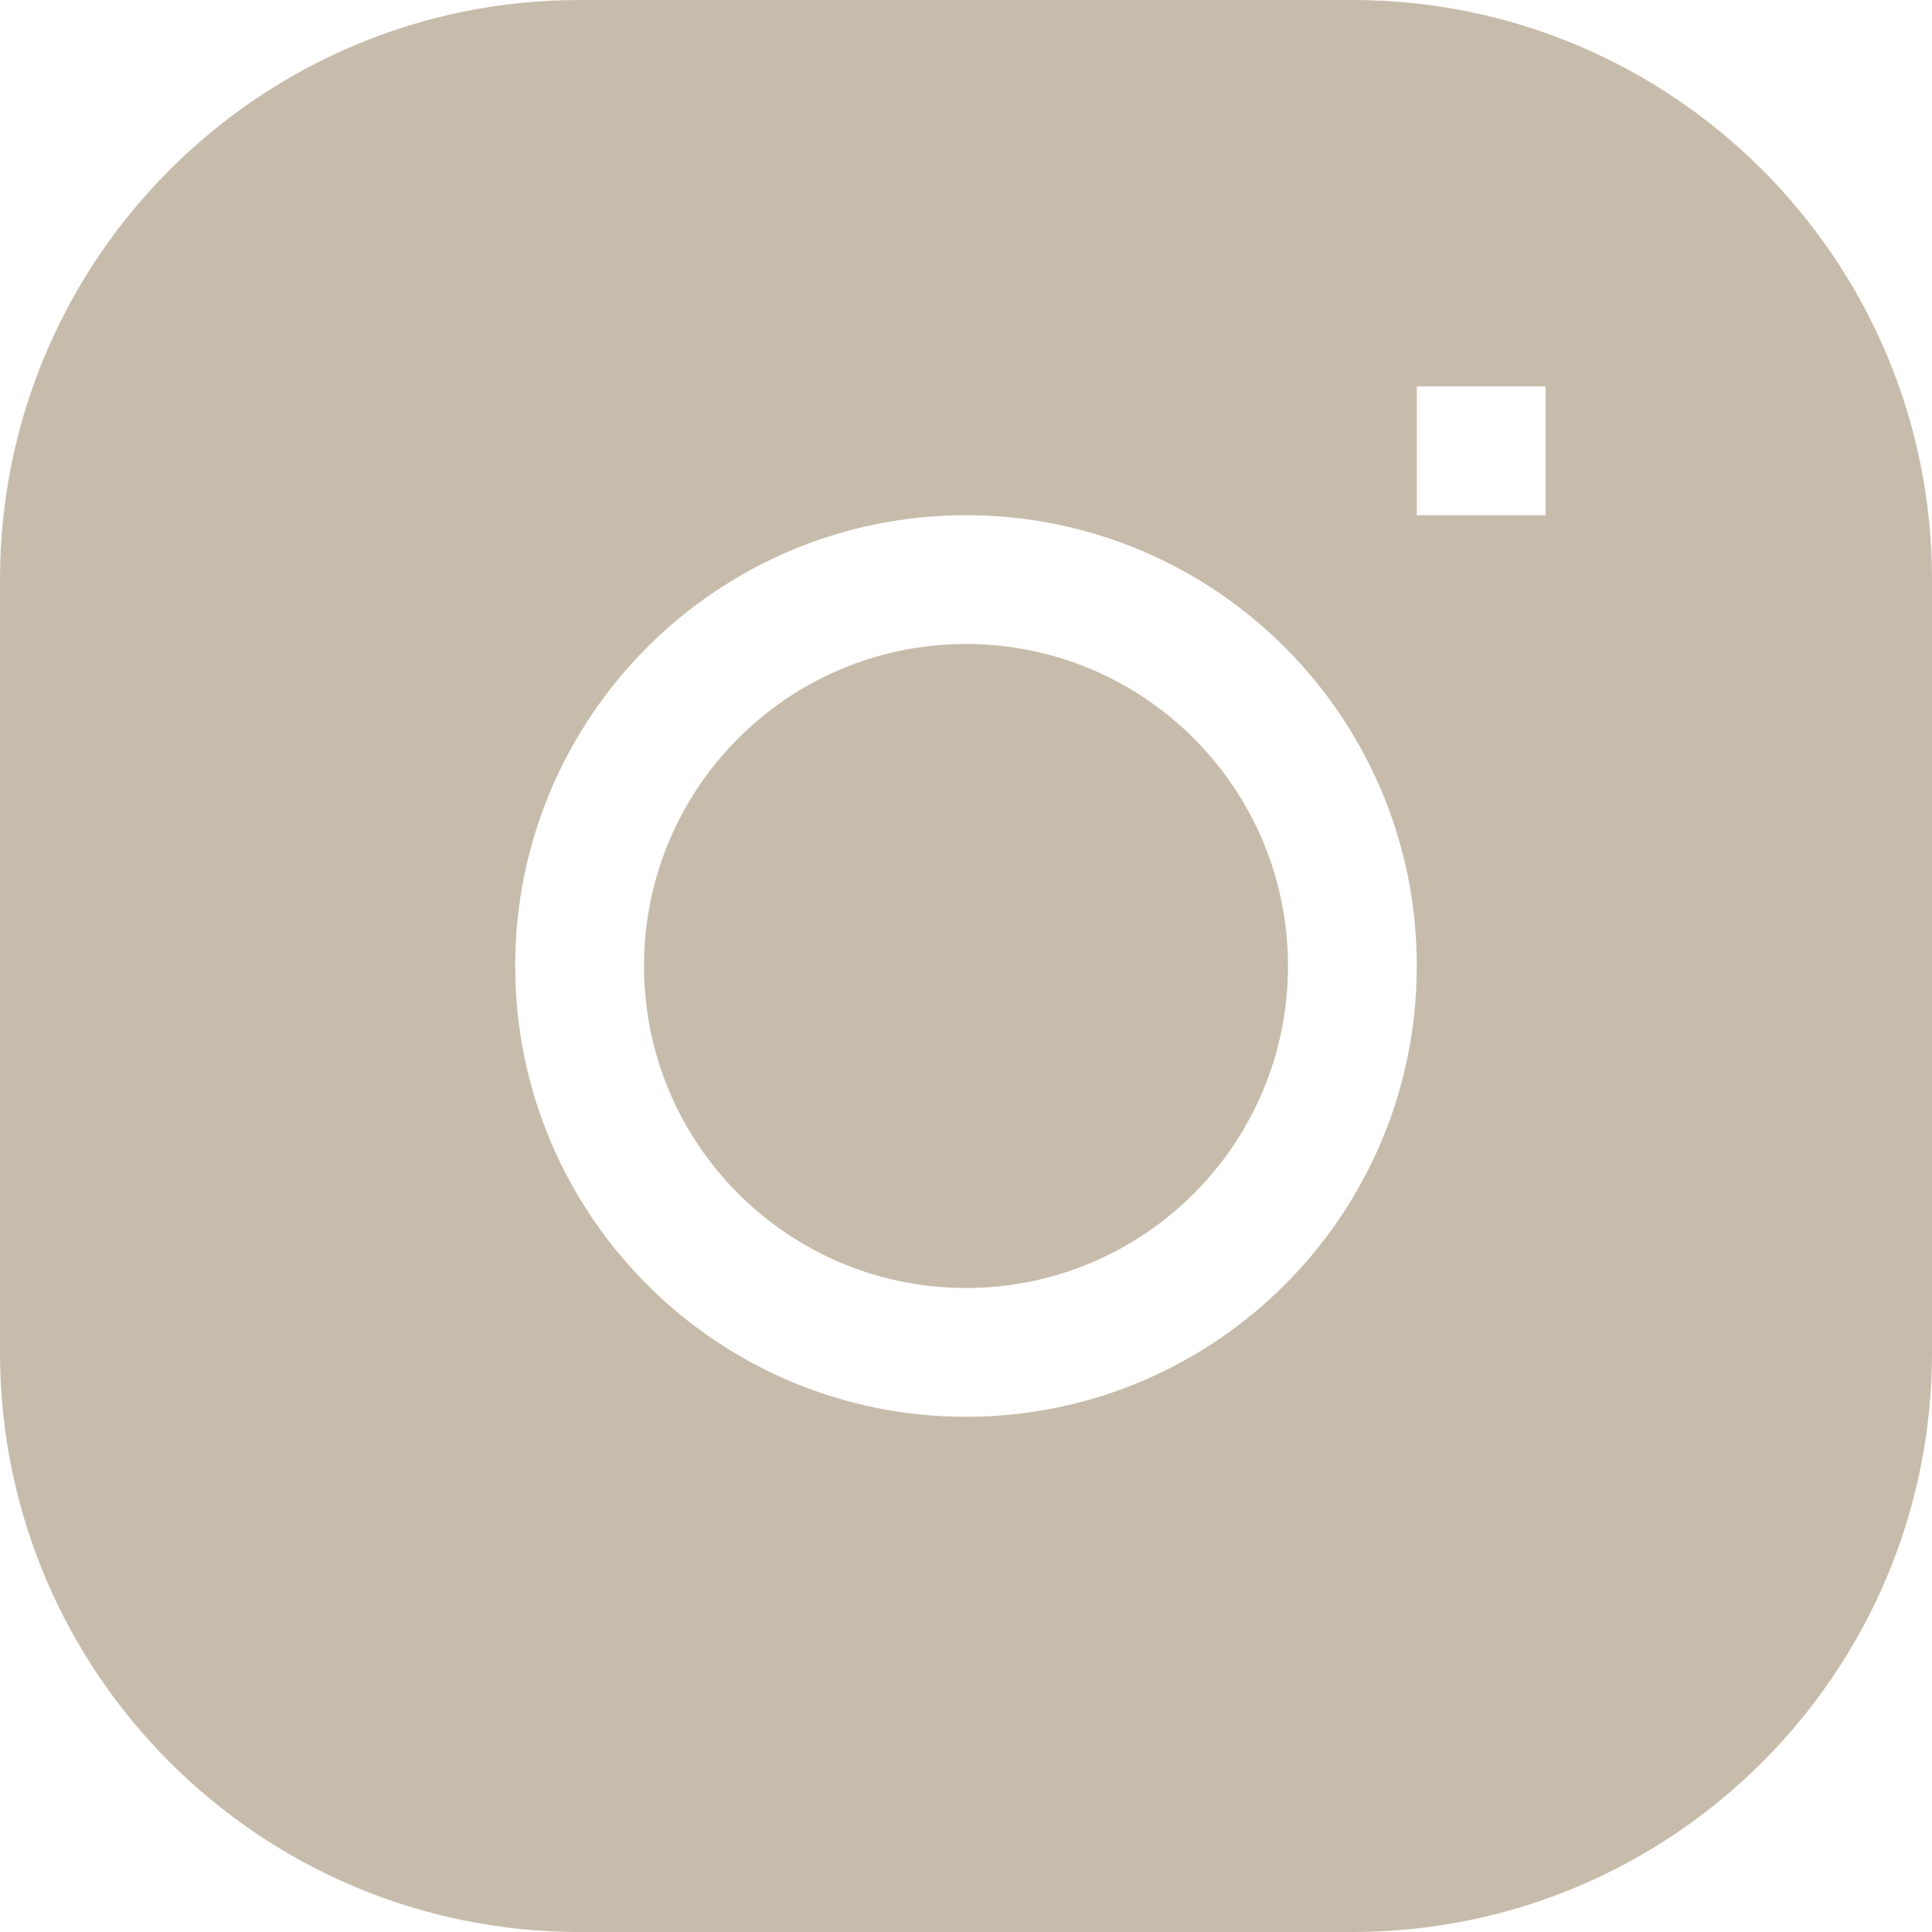
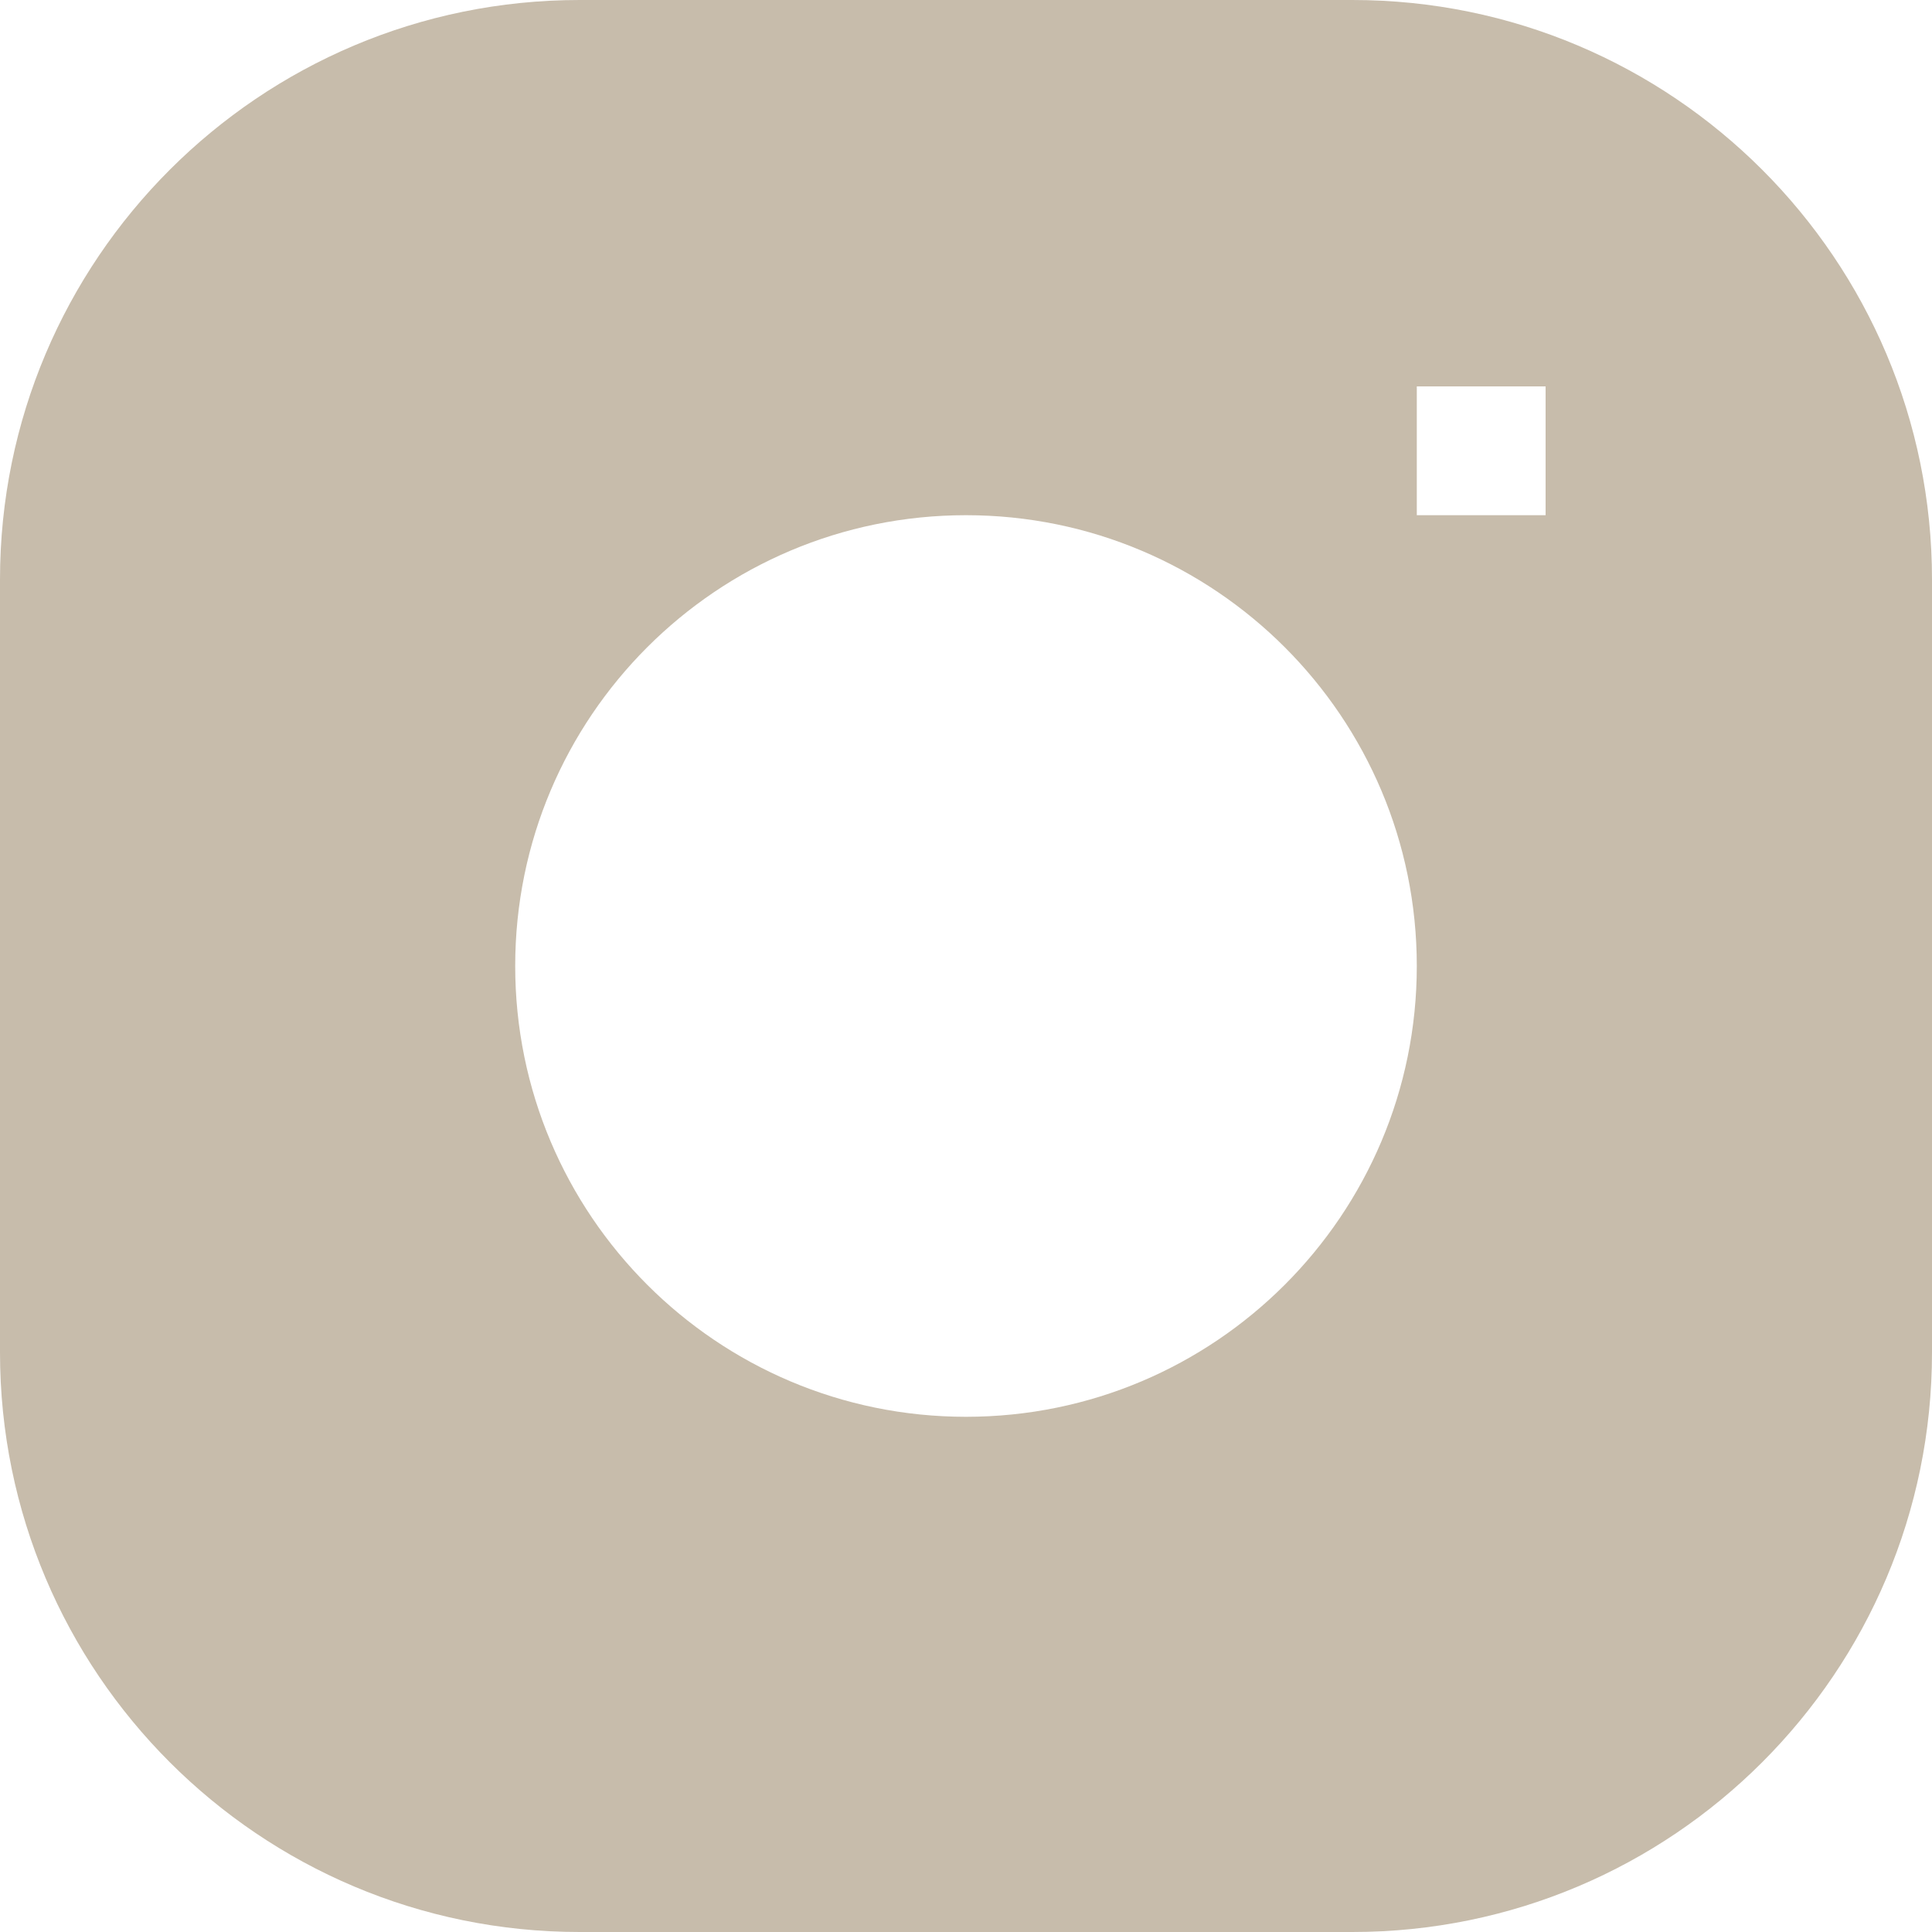
<svg xmlns="http://www.w3.org/2000/svg" width="15" height="15" viewBox="0 0 15 15" fill="none">
-   <path d="M7.5 5C6.119 5 5 6.119 5 7.5C5 8.881 6.119 10 7.5 10C8.881 10 10 8.881 10 7.5C10 6.119 8.881 5 7.5 5Z" fill="#C7BCAB" />
  <path fill-rule="evenodd" clip-rule="evenodd" d="M4.5 0C2.015 0 0 2.015 0 4.5V10.5C0 12.985 2.015 15 4.5 15H10.5C12.985 15 15 12.985 15 10.5V4.5C15 2.015 12.985 0 10.5 0H4.5ZM4 7.5C4 5.567 5.567 4 7.5 4C9.433 4 11 5.567 11 7.5C11 9.433 9.433 11 7.5 11C5.567 11 4 9.433 4 7.5ZM11 4H12V3H11V4Z" fill="#C7BCAB" />
</svg>